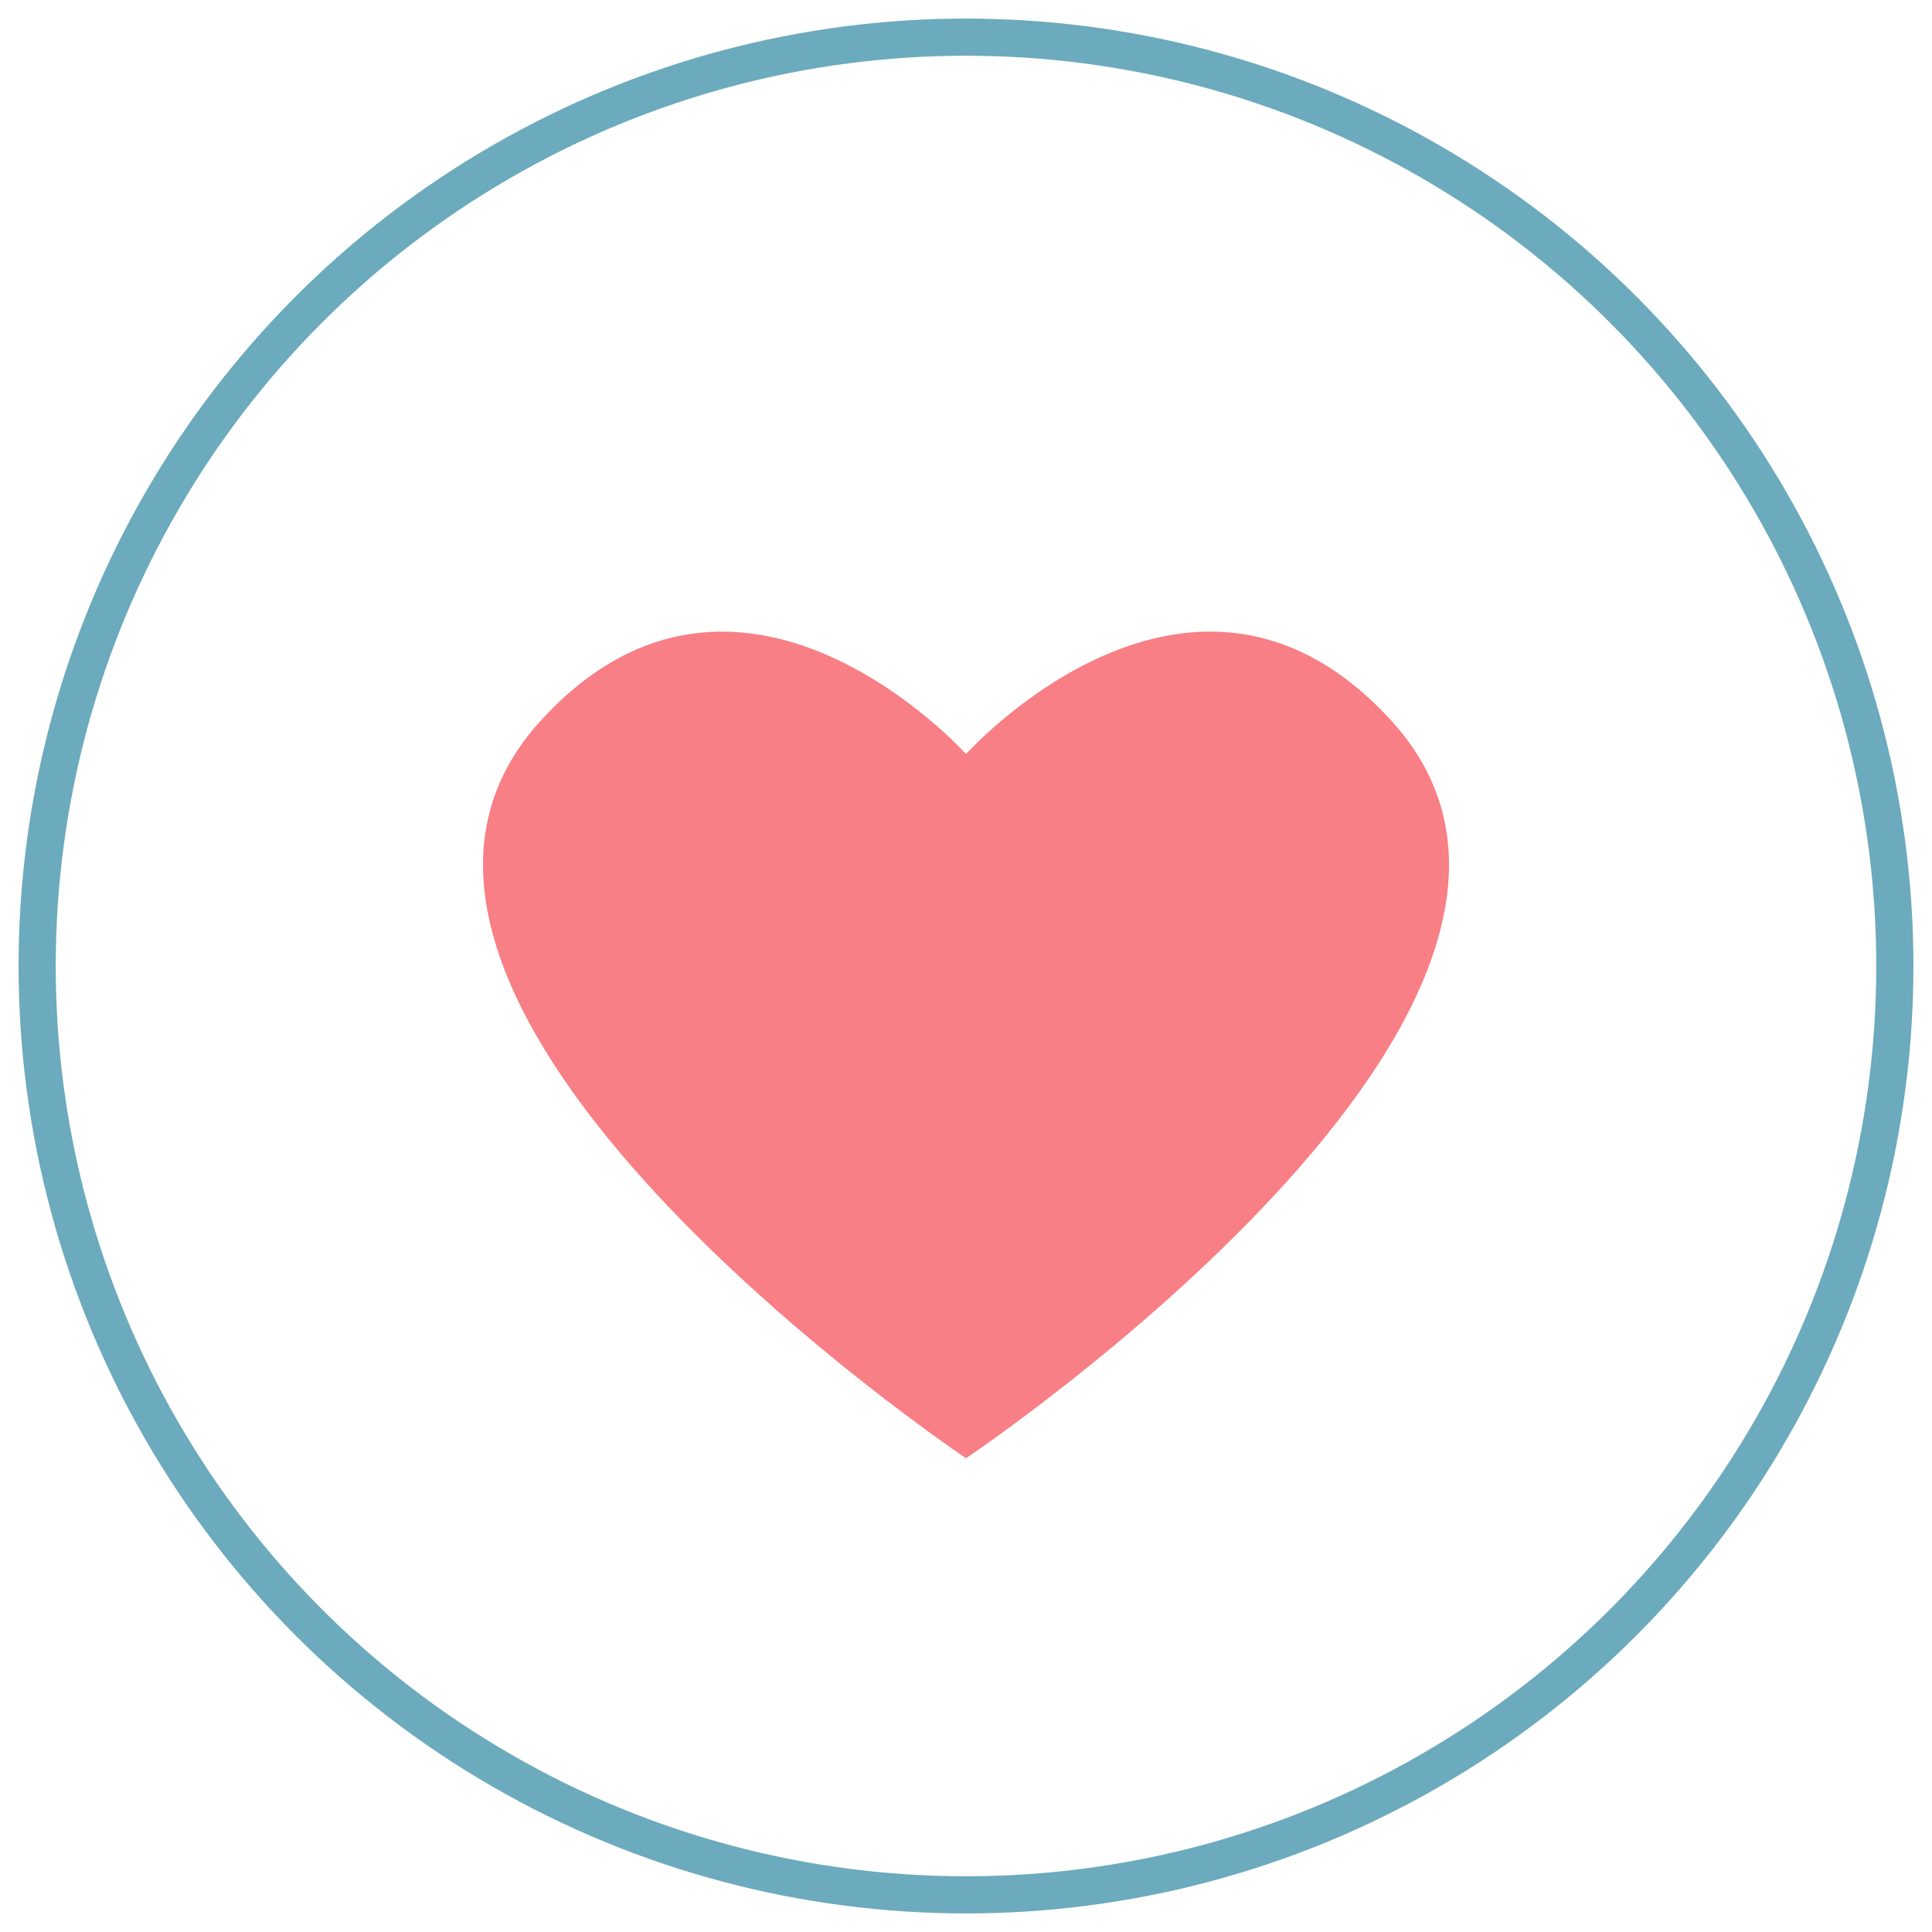
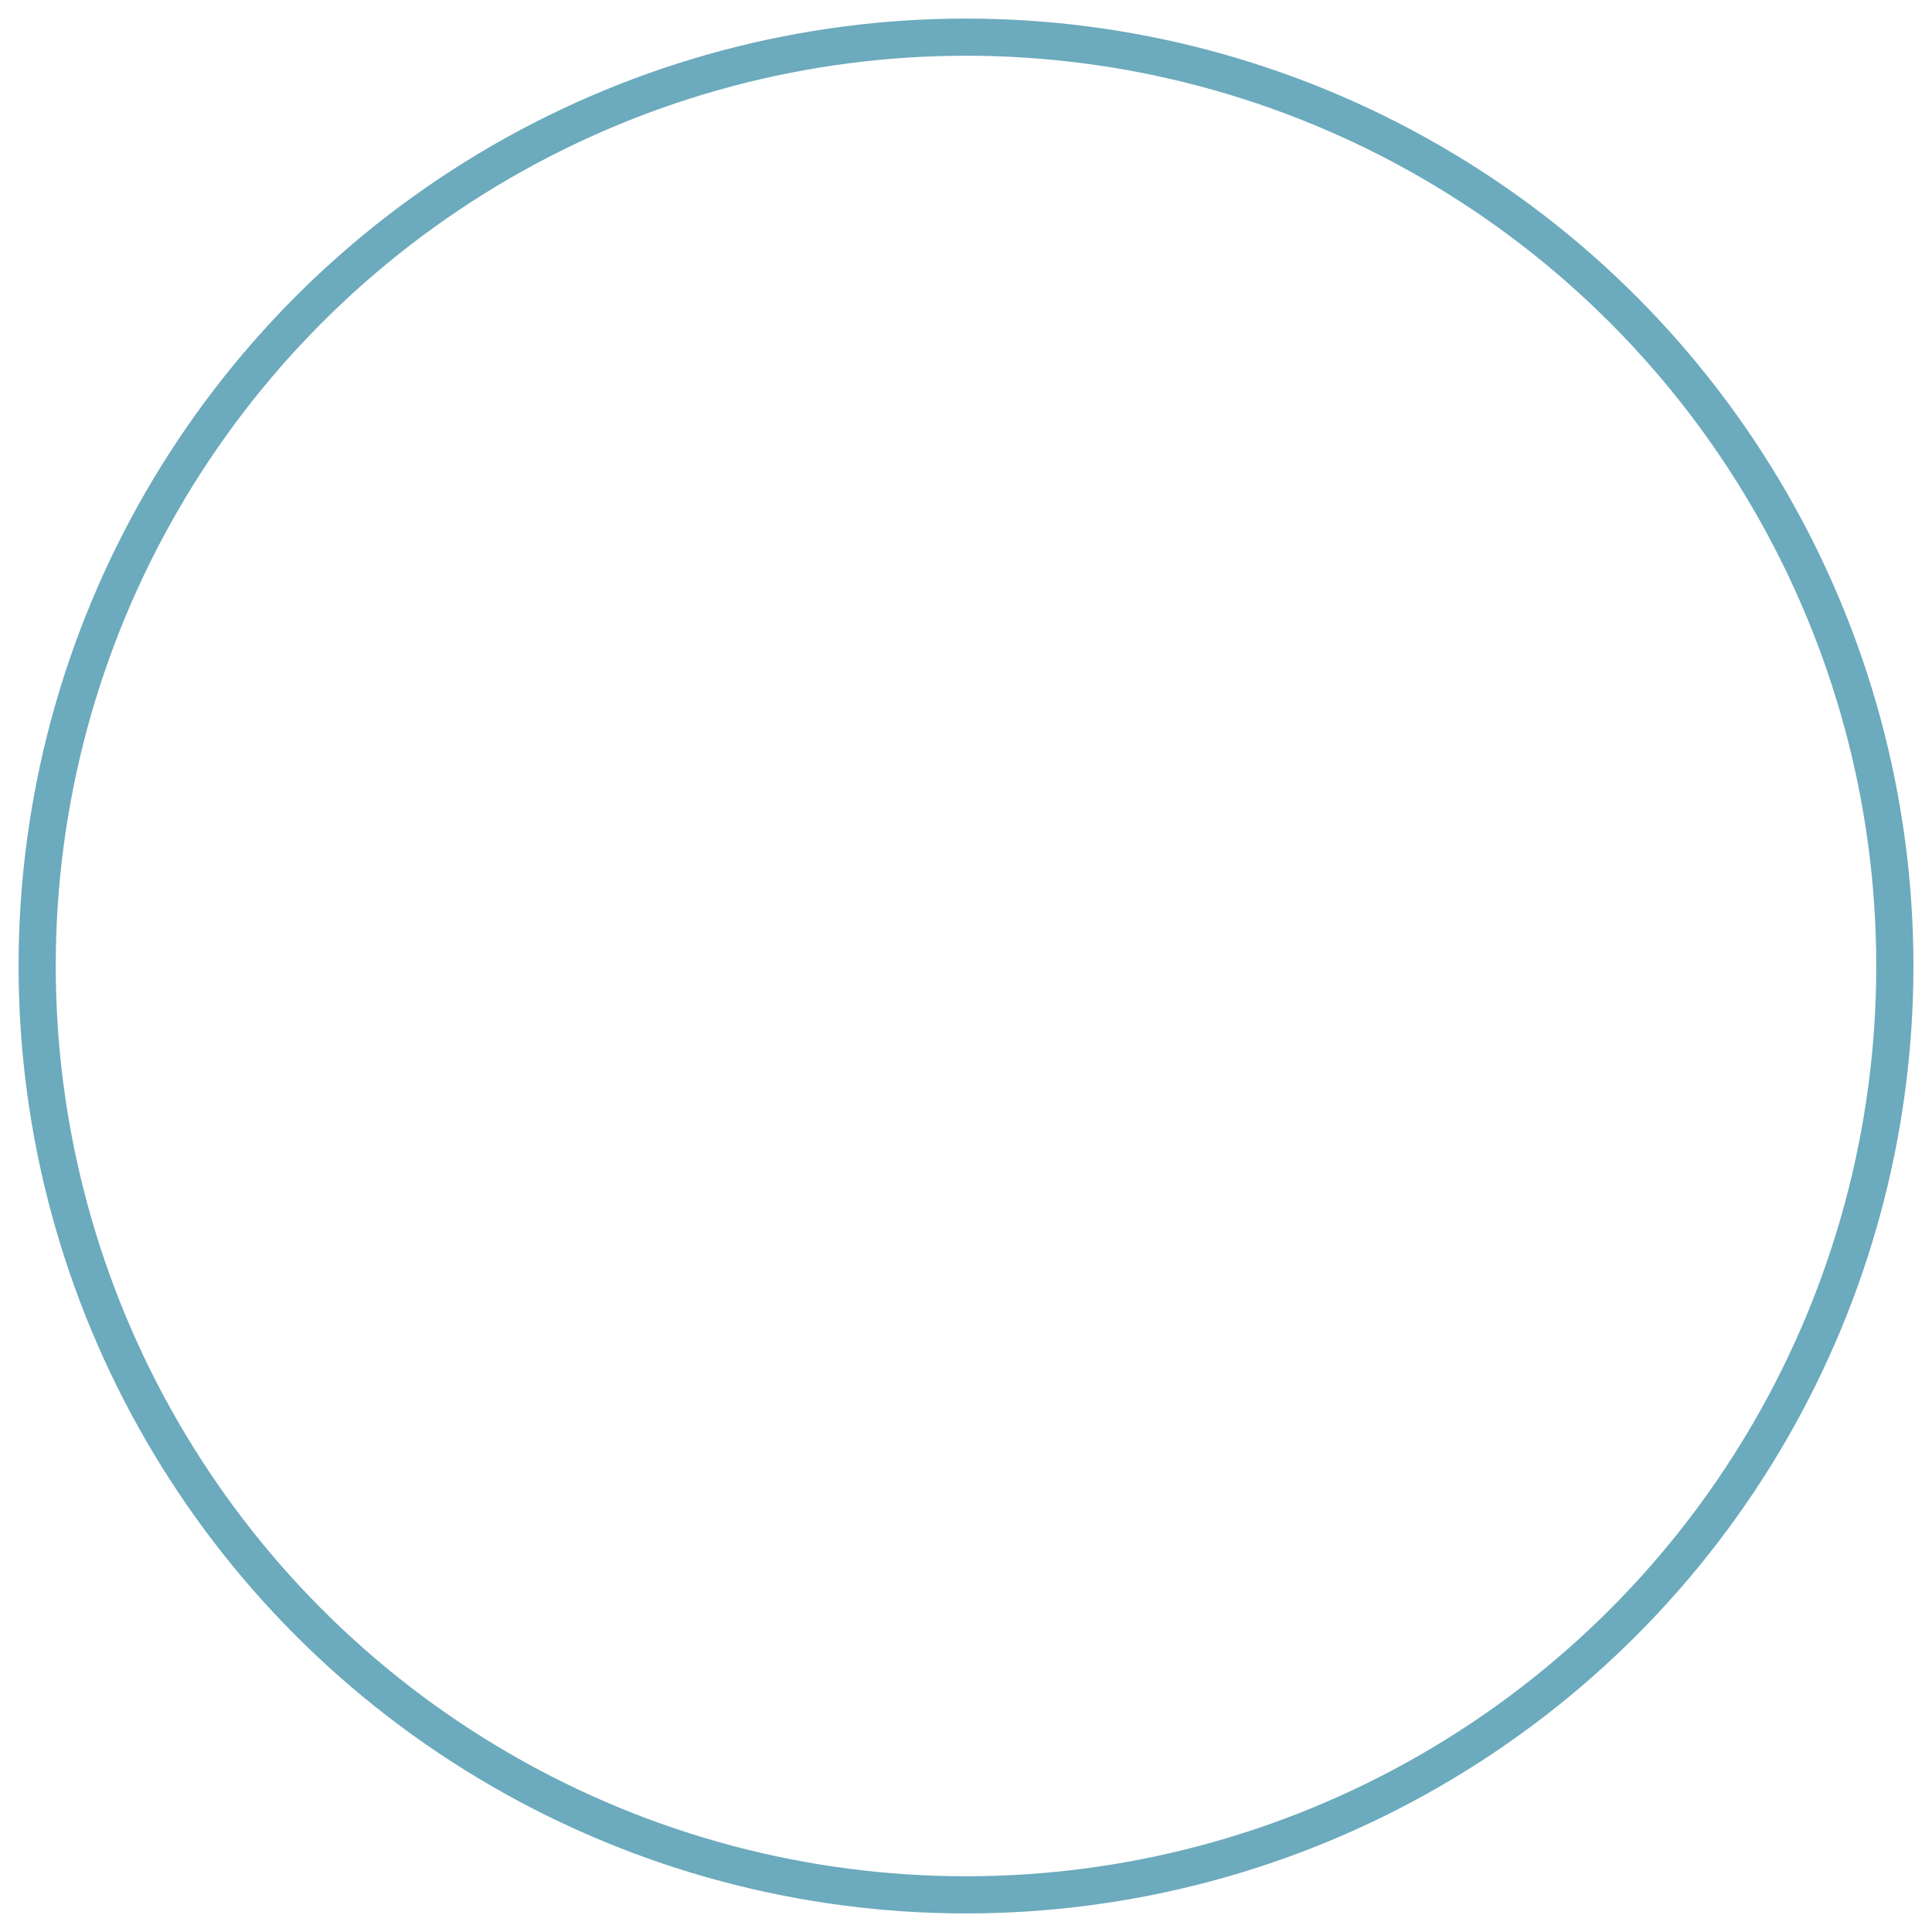
<svg xmlns="http://www.w3.org/2000/svg" width="52px" height="52px" viewBox="0 0 52 52" version="1.1">
  <title>Group 18</title>
  <desc>Created with Sketch.</desc>
  <defs />
  <g id="Page-1" stroke="none" stroke-width="1" fill="none" fill-rule="evenodd">
    <g id="home_v1" transform="translate(-131, -1579)">
      <g id="Group-18" transform="translate(132, 1580)">
        <circle id="Oval-2-Copy-5" stroke="#6CAABD" cx="25" cy="25" r="25" />
-         <path d="M36.46,18.41 C31.092,12.512 25.001,19.295 25.001,19.295 C25.001,19.295 18.909,12.512 13.542,18.41 C6.669,25.968 25.001,38.248 25.001,38.248 C25.001,38.248 43.328,25.968 36.46,18.41" id="Fill-1" fill="#F87F85" />
      </g>
    </g>
  </g>
</svg>